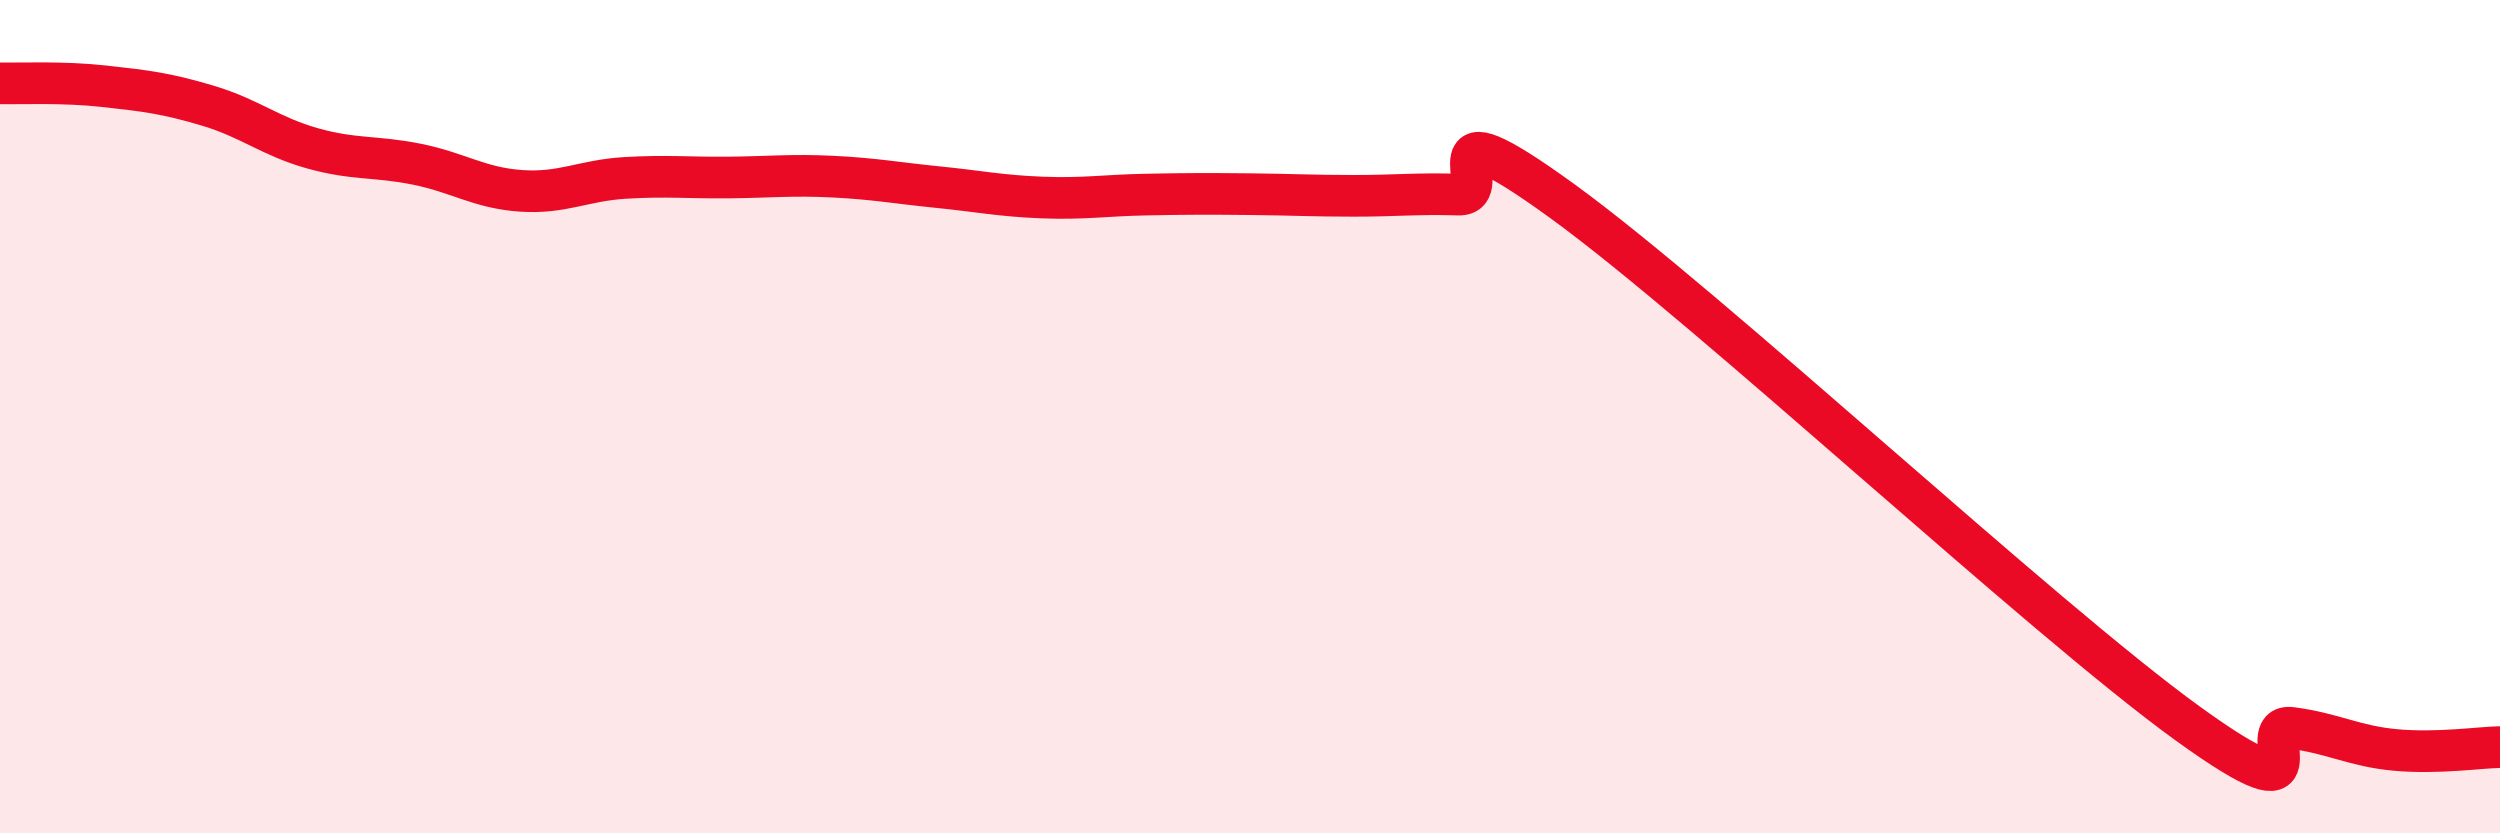
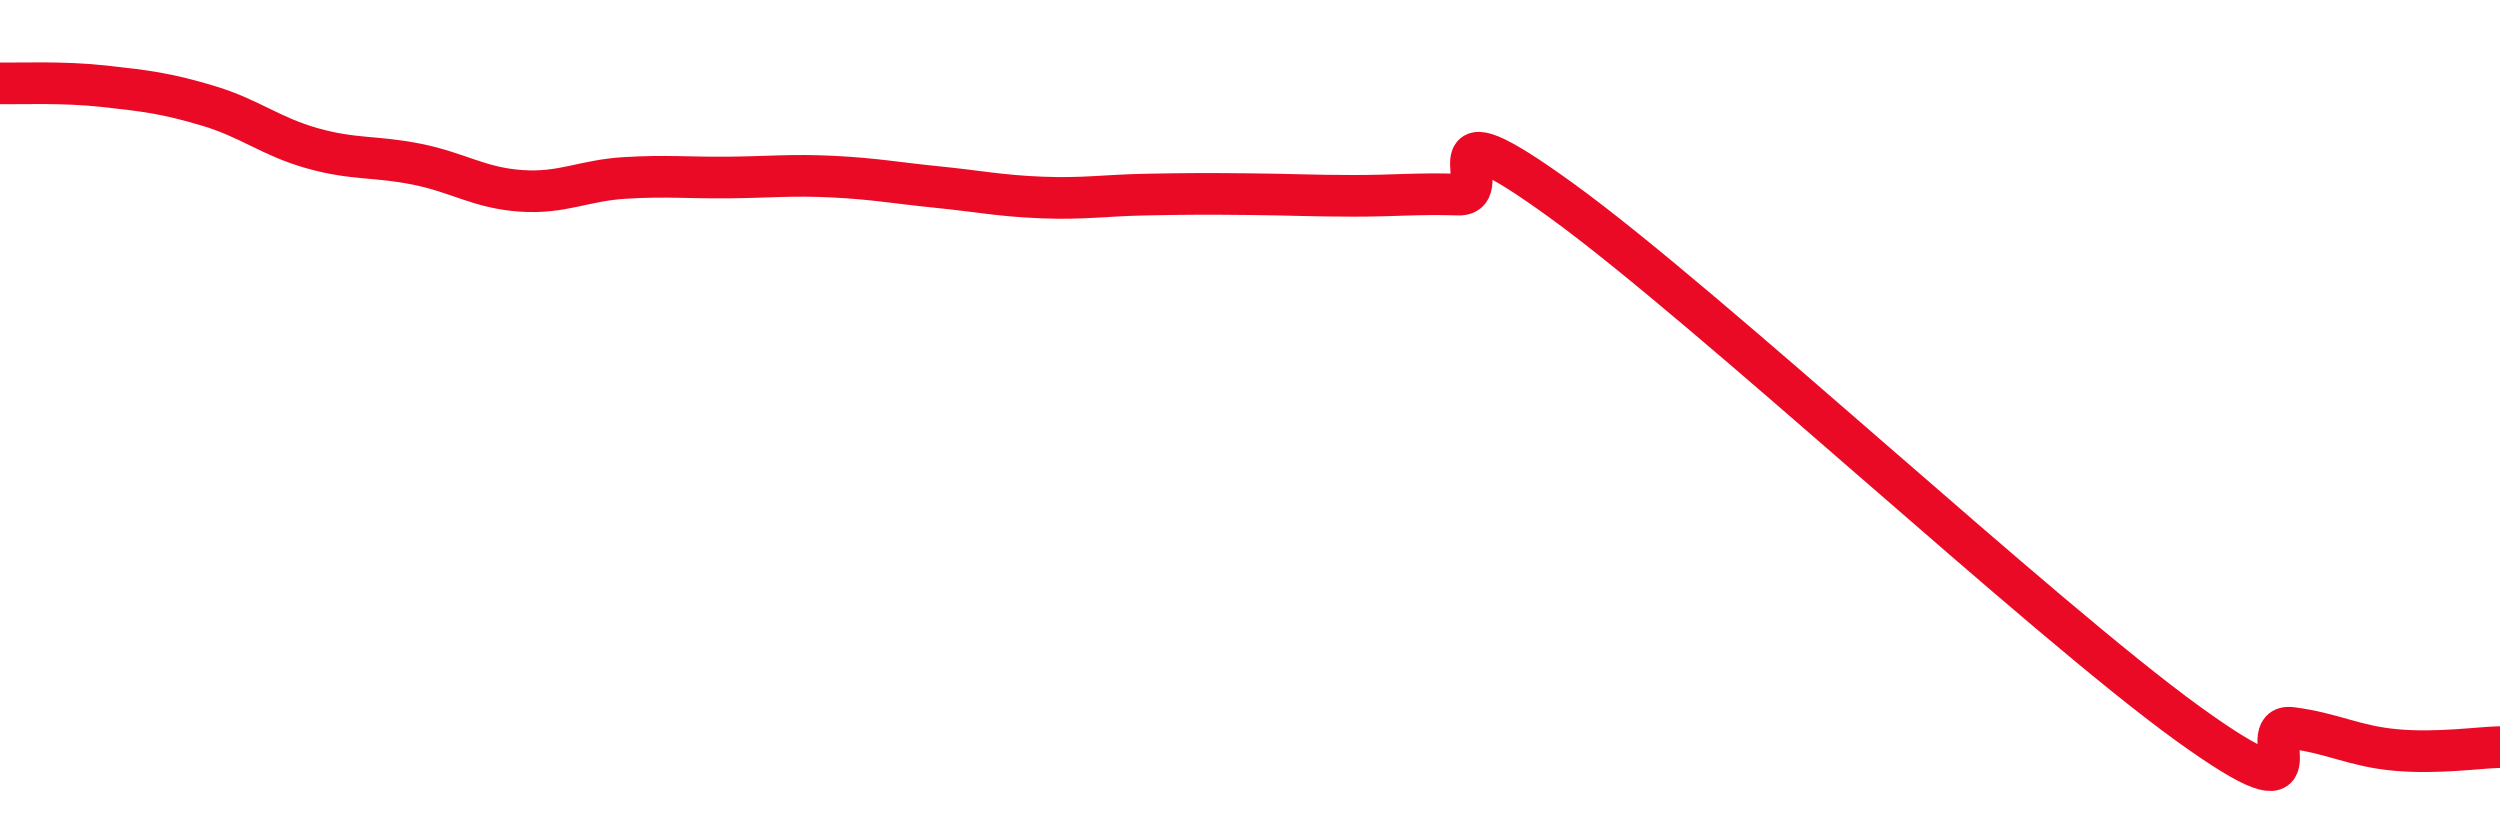
<svg xmlns="http://www.w3.org/2000/svg" width="60" height="20" viewBox="0 0 60 20">
-   <path d="M 0,2 C 0.5,2.01 1.5,1.96 2.5,2.07 C 3.5,2.18 4,2.24 5,2.54 C 6,2.84 6.5,3.28 7.5,3.56 C 8.5,3.84 9,3.74 10,3.94 C 11,4.14 11.5,4.51 12.5,4.58 C 13.5,4.65 14,4.33 15,4.27 C 16,4.21 16.5,4.27 17.5,4.26 C 18.5,4.25 19,4.19 20,4.24 C 21,4.29 21.5,4.39 22.5,4.49 C 23.5,4.59 24,4.7 25,4.74 C 26,4.78 26.5,4.69 27.5,4.67 C 28.5,4.65 29,4.65 30,4.66 C 31,4.67 31.5,4.7 32.5,4.7 C 33.5,4.7 34,4.64 35,4.67 C 36,4.7 34,2.29 37.5,4.83 C 41,7.37 49,14.83 52.5,17.36 C 56,19.89 54,17.34 55,17.47 C 56,17.6 56.5,17.91 57.5,18 C 58.5,18.09 59.5,17.94 60,17.93L60 20L0 20Z" fill="#EB0A25" opacity="0.1" stroke-linecap="round" stroke-linejoin="round" />
  <path d="M 0,2 C 0.5,2.01 1.5,1.96 2.5,2.07 C 3.5,2.18 4,2.24 5,2.54 C 6,2.84 6.5,3.28 7.5,3.56 C 8.5,3.84 9,3.74 10,3.94 C 11,4.14 11.5,4.51 12.5,4.58 C 13.5,4.65 14,4.33 15,4.27 C 16,4.21 16.5,4.27 17.5,4.26 C 18.5,4.25 19,4.19 20,4.24 C 21,4.29 21.5,4.39 22.5,4.49 C 23.5,4.59 24,4.7 25,4.74 C 26,4.78 26.5,4.69 27.5,4.67 C 28.5,4.65 29,4.65 30,4.66 C 31,4.67 31.5,4.7 32.5,4.7 C 33.5,4.7 34,4.64 35,4.67 C 36,4.7 34,2.29 37.5,4.83 C 41,7.37 49,14.83 52.5,17.36 C 56,19.89 54,17.34 55,17.47 C 56,17.6 56.5,17.91 57.5,18 C 58.5,18.09 59.5,17.94 60,17.93" stroke="#EB0A25" stroke-width="1" fill="none" stroke-linecap="round" stroke-linejoin="round" />
</svg>